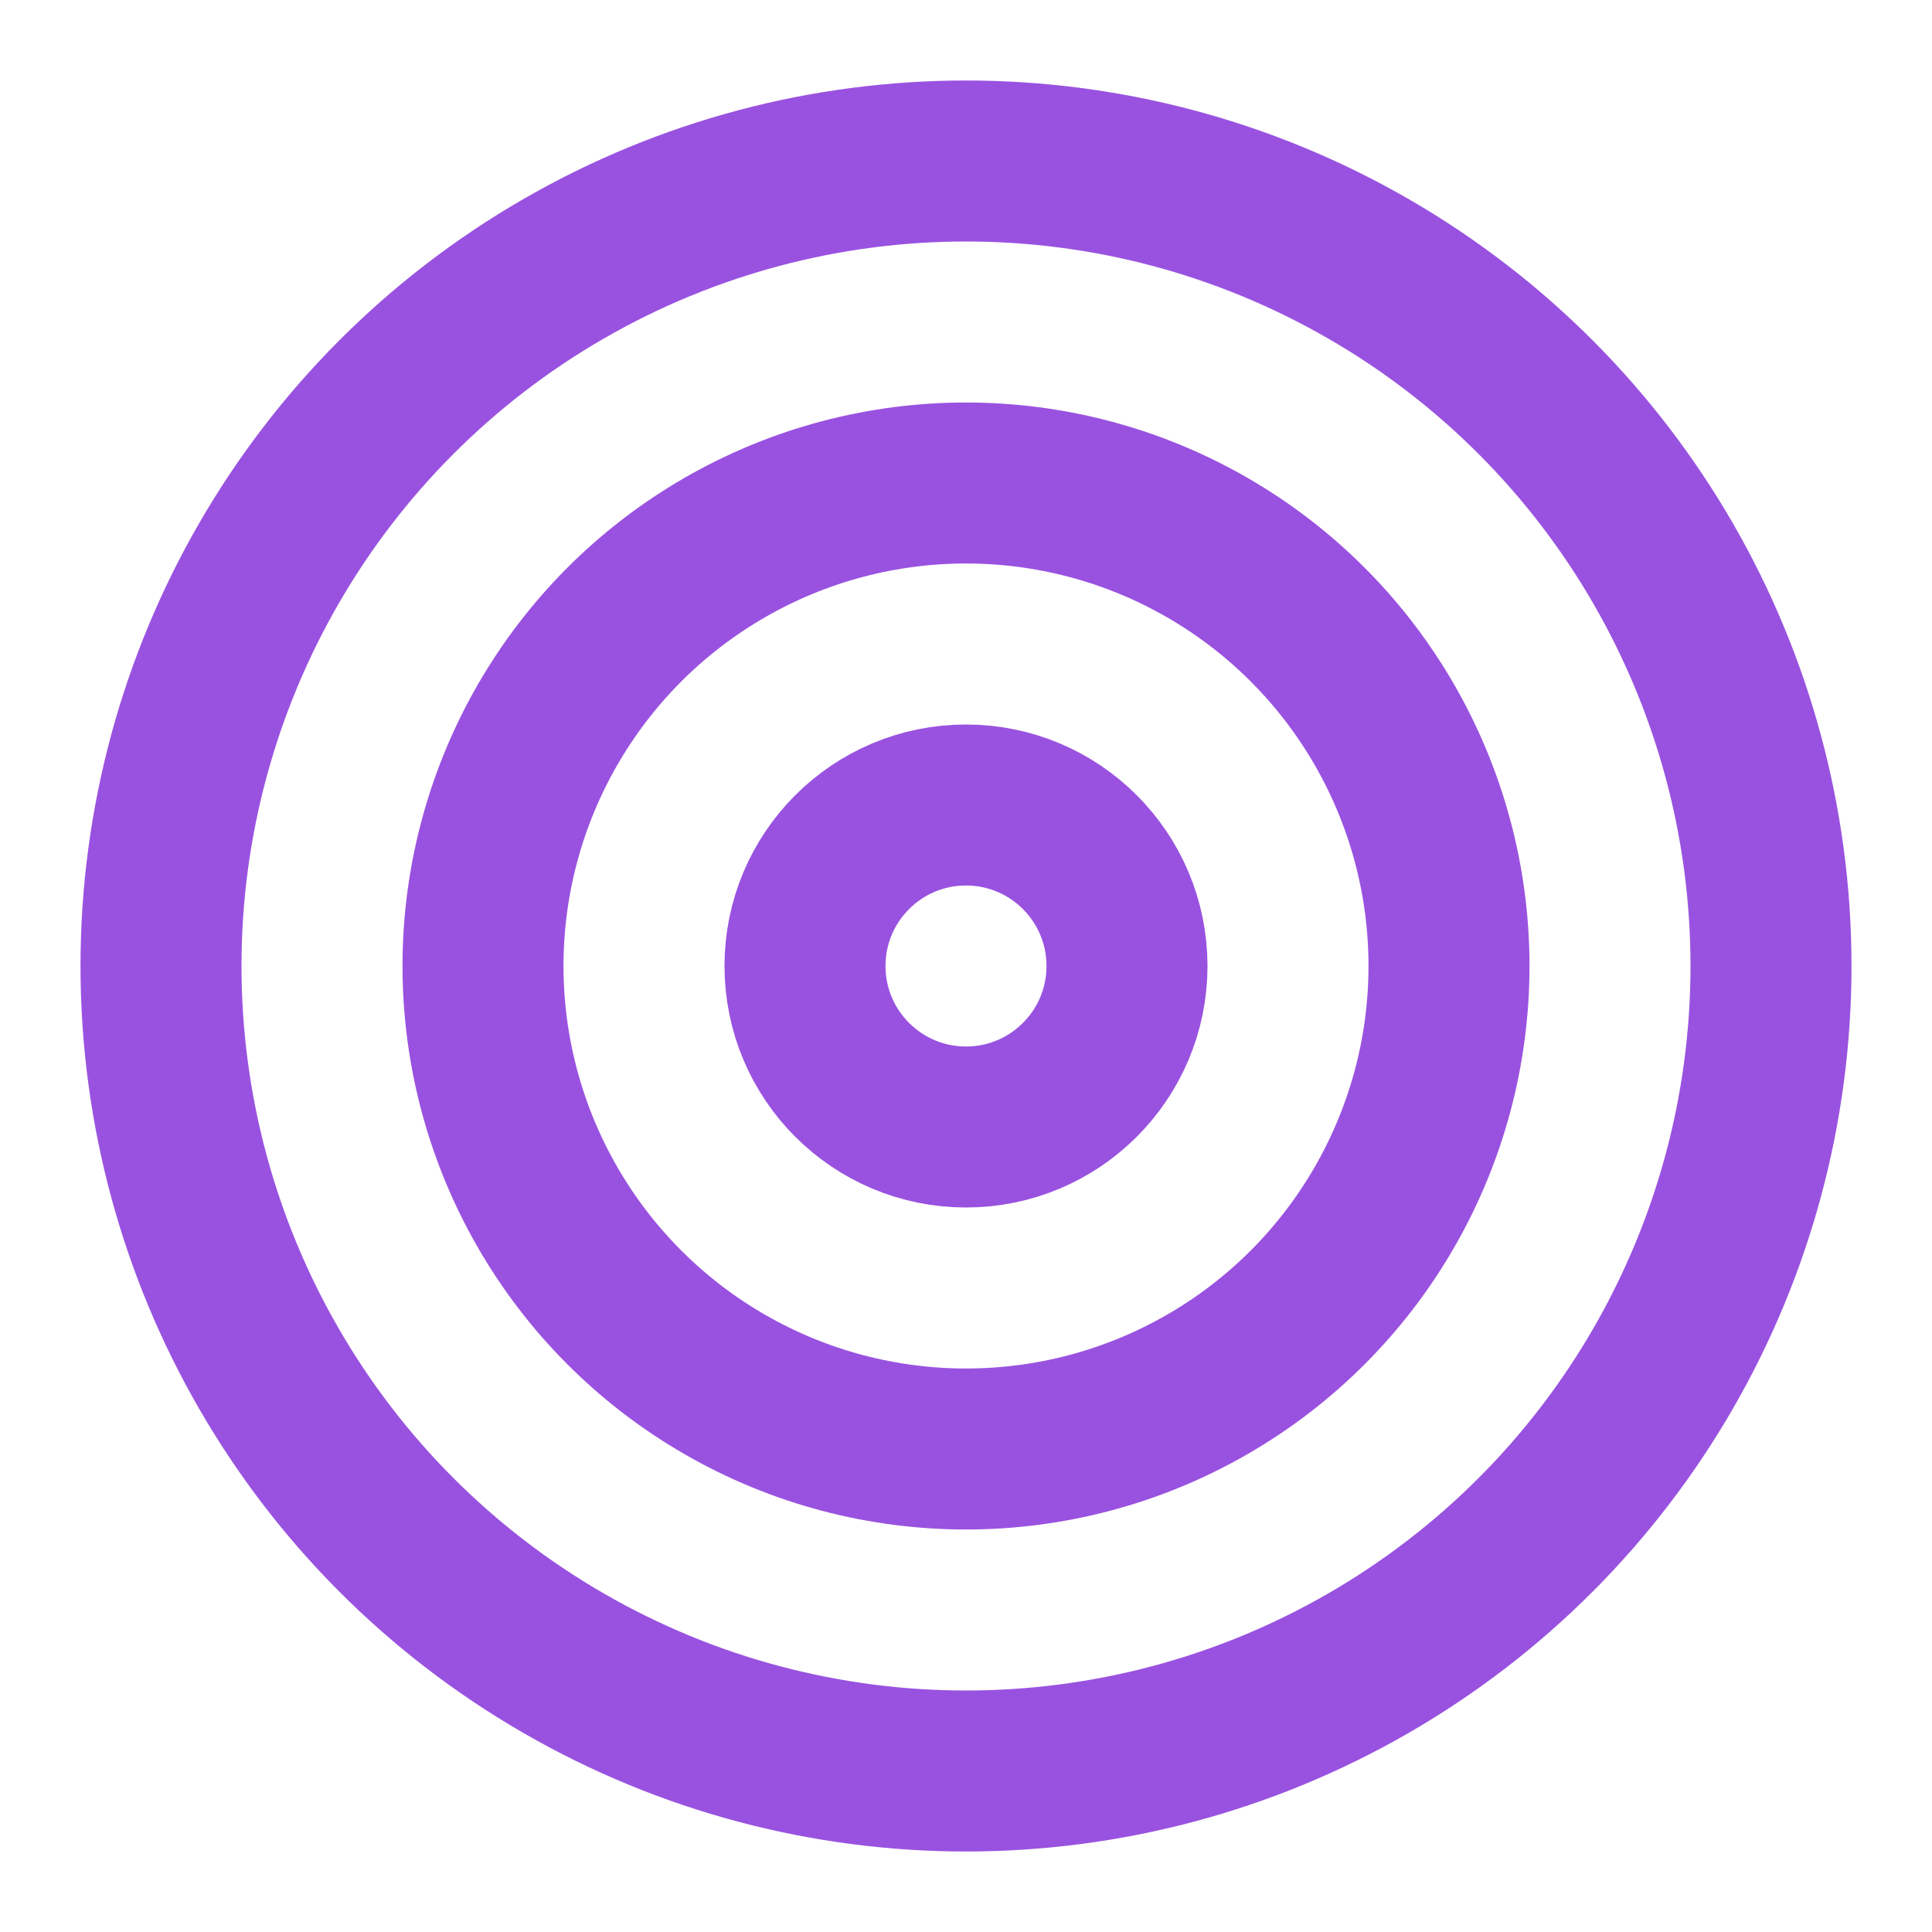
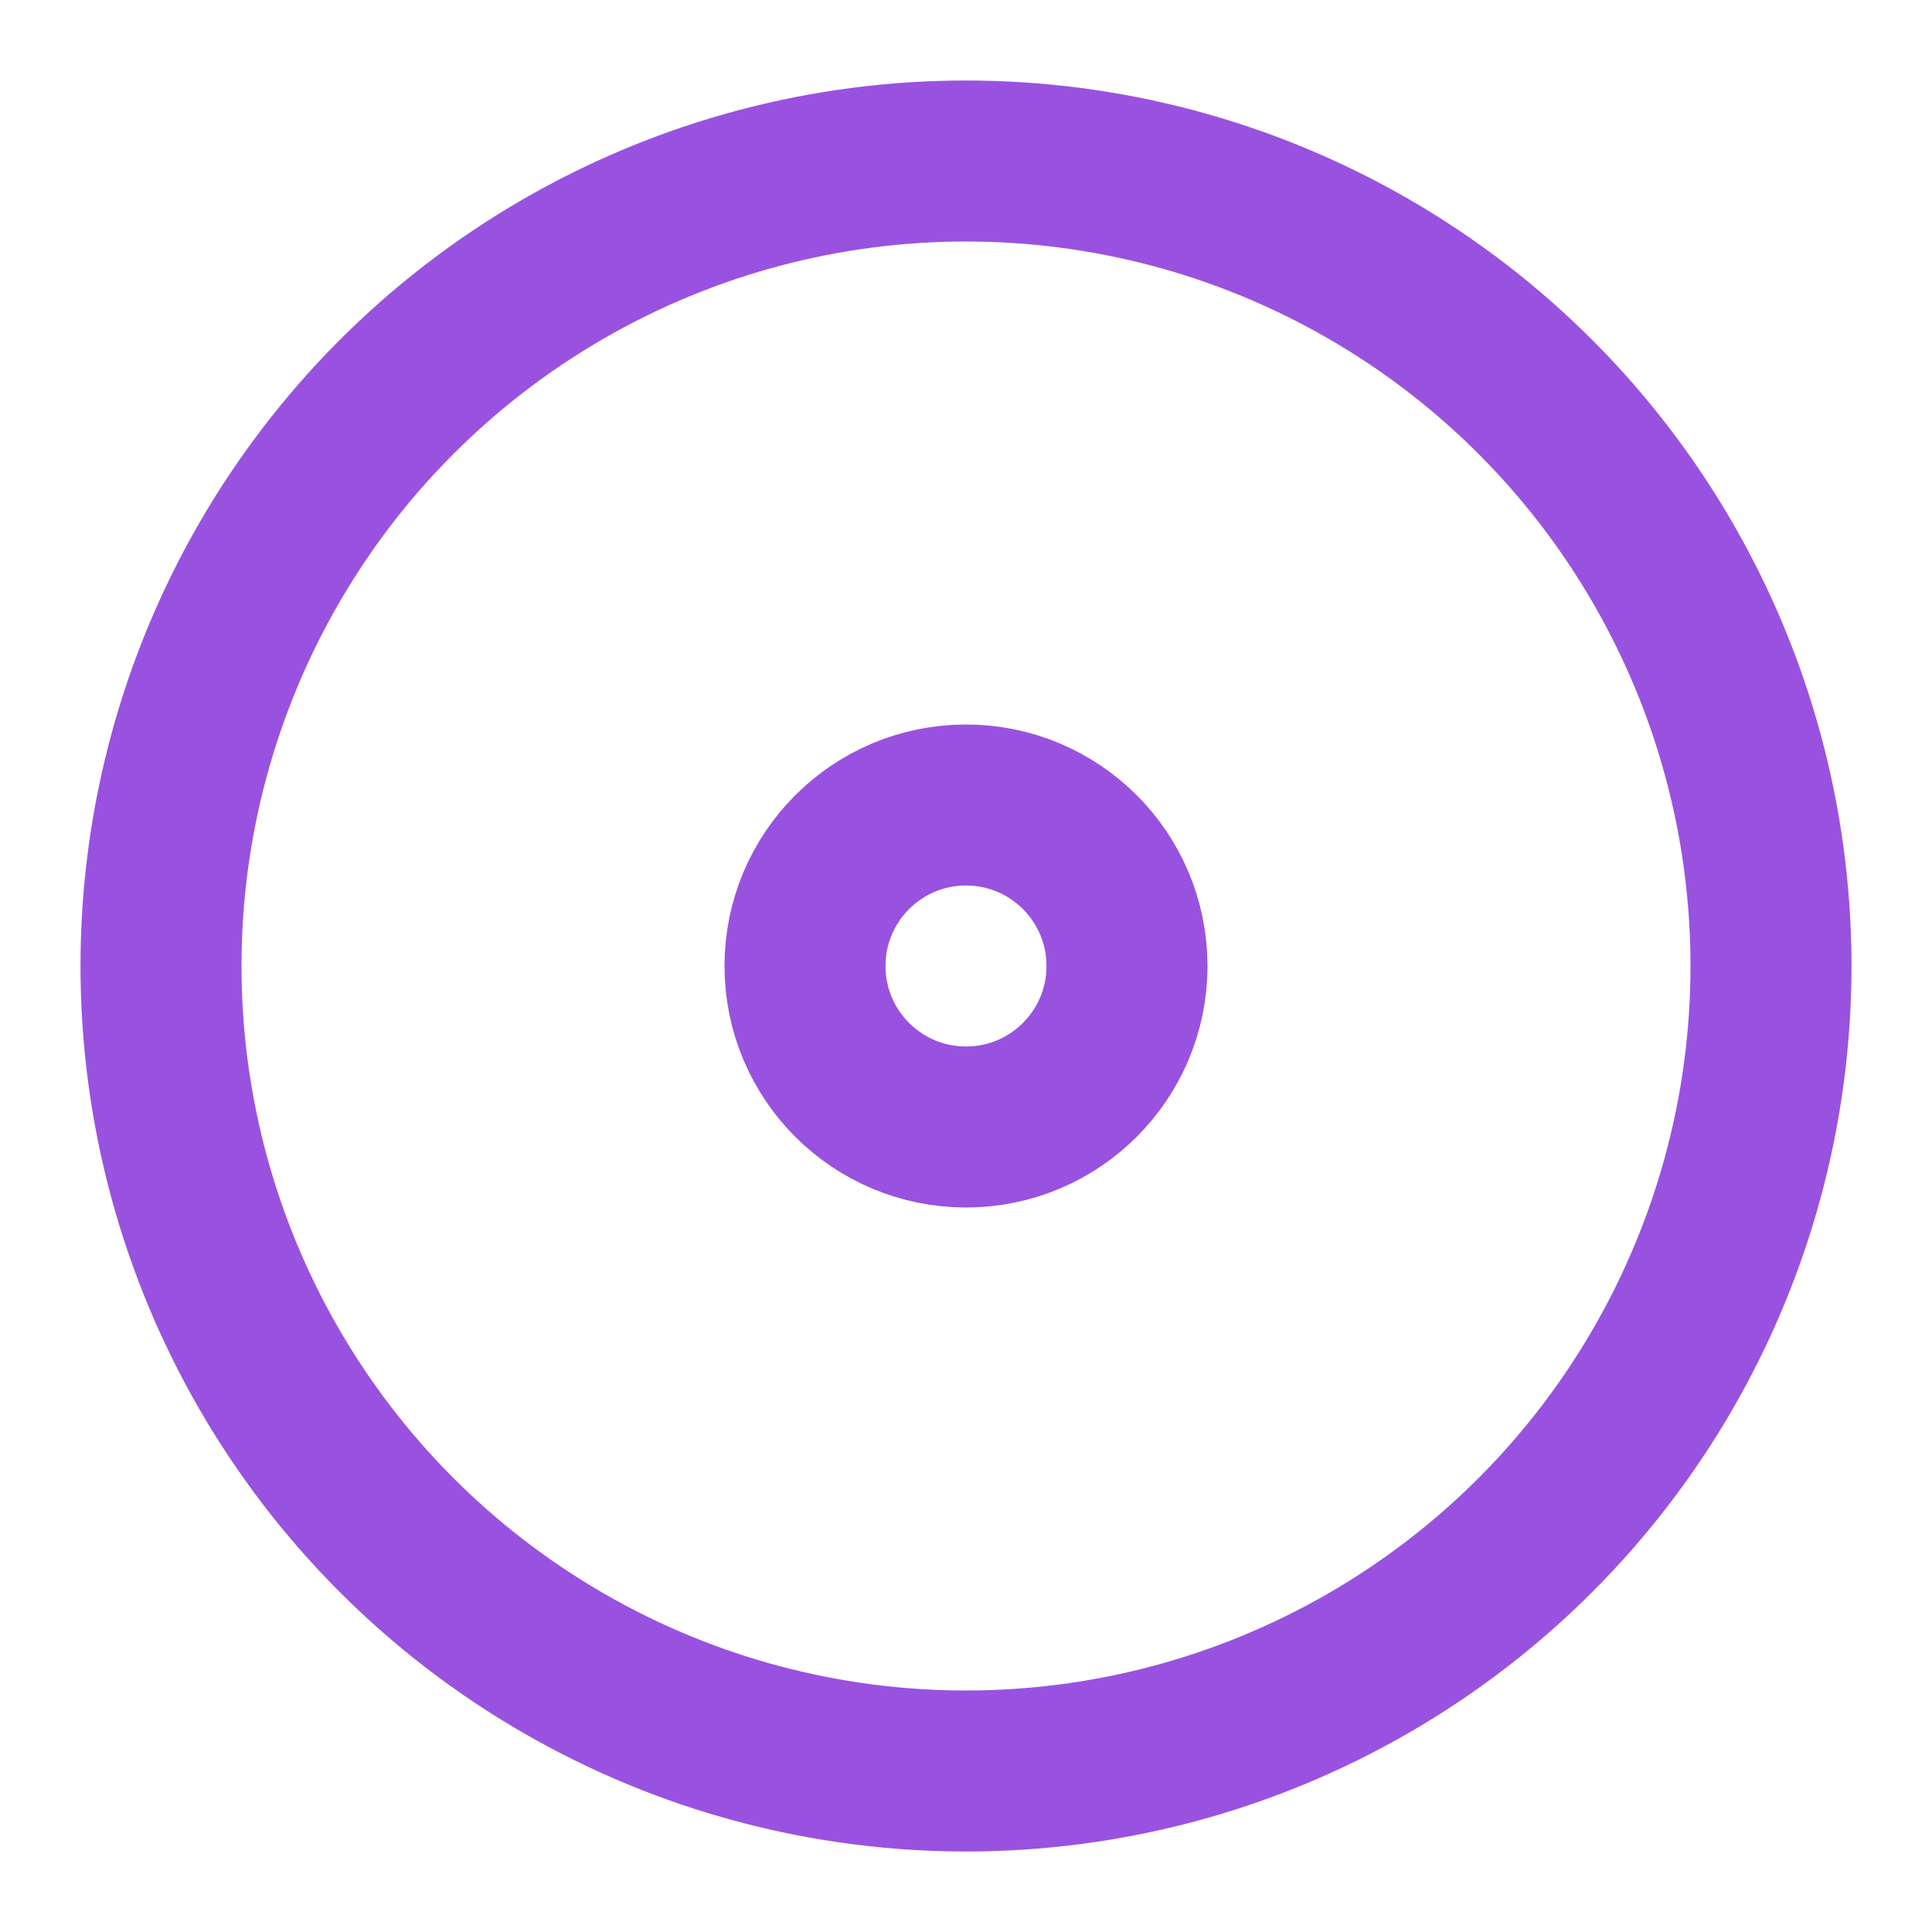
<svg xmlns="http://www.w3.org/2000/svg" width="24" height="24" viewBox="0 0 24 24" fill="none" stroke="currentColor" stroke-width="2" stroke-linecap="round" stroke-linejoin="round" class="lucide lucide-target w-6 h-6 text-primary">
  <circle cx="12" cy="12" r="10" stroke="#9952E0" fill="none" stroke-width="2px" />
-   <circle cx="12" cy="12" r="6" stroke="#9952E0" fill="none" stroke-width="2px" />
  <circle cx="12" cy="12" r="2" stroke="#9952E0" fill="none" stroke-width="2px" />
</svg>